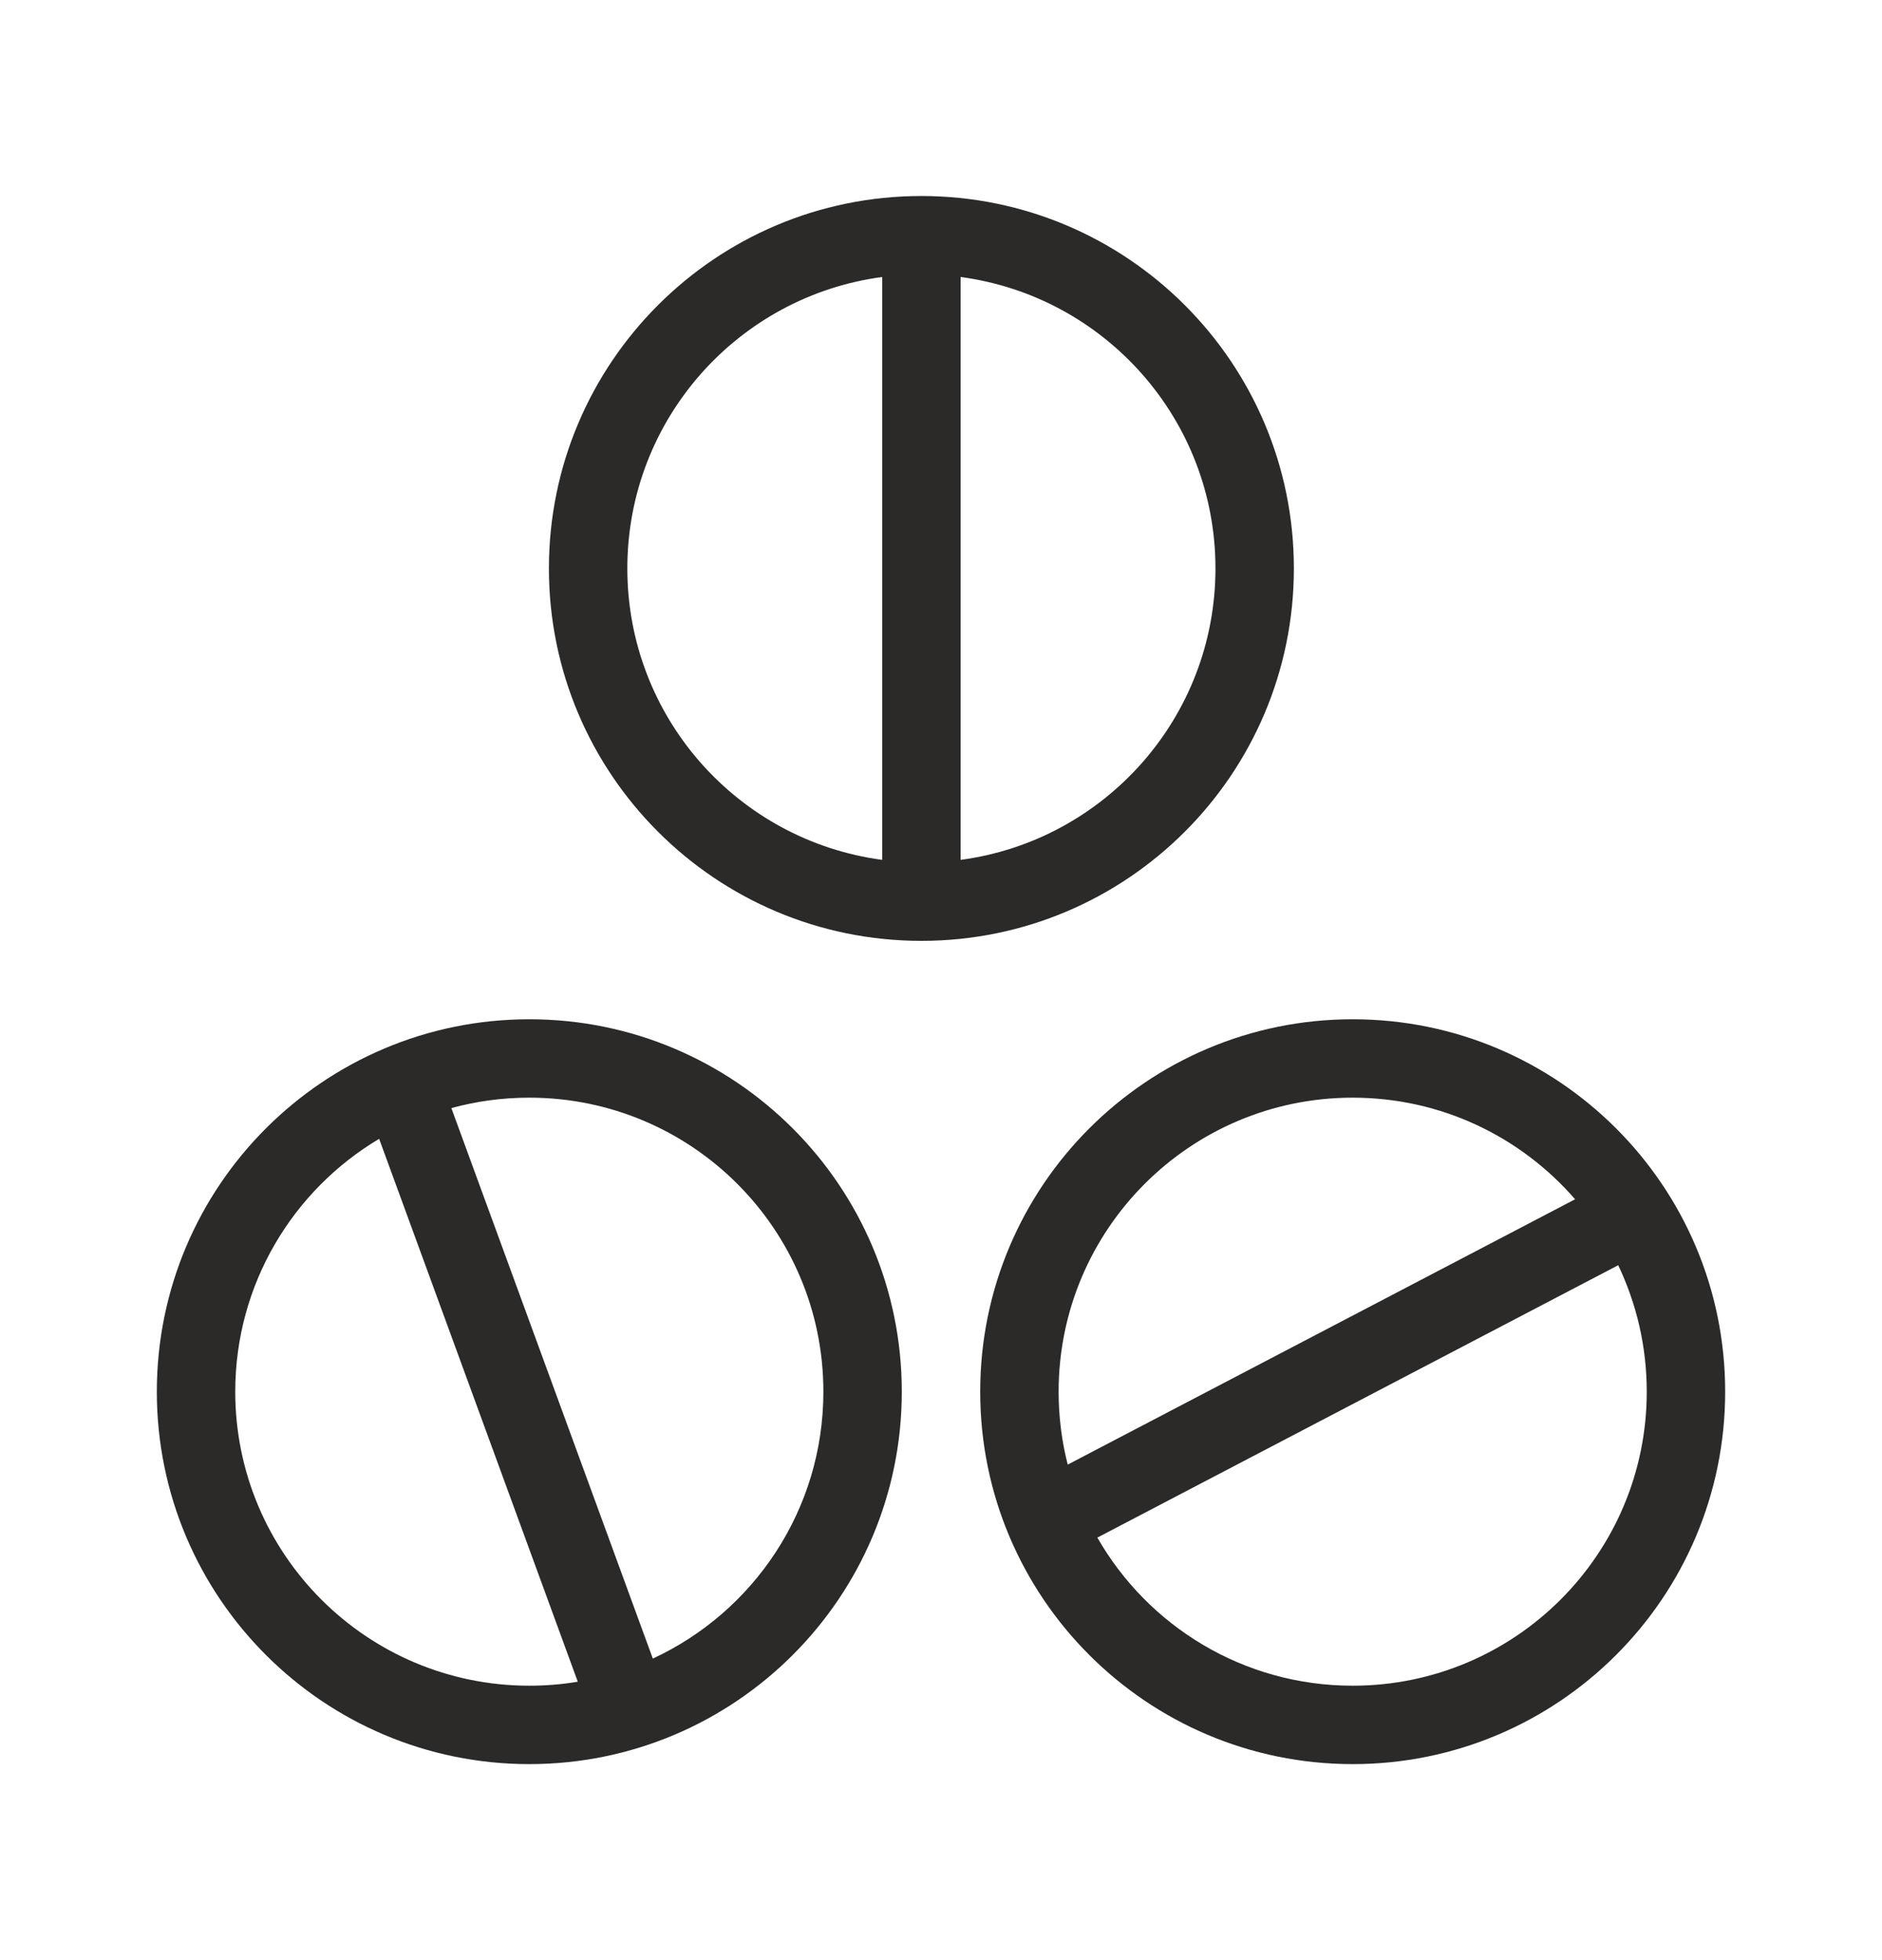
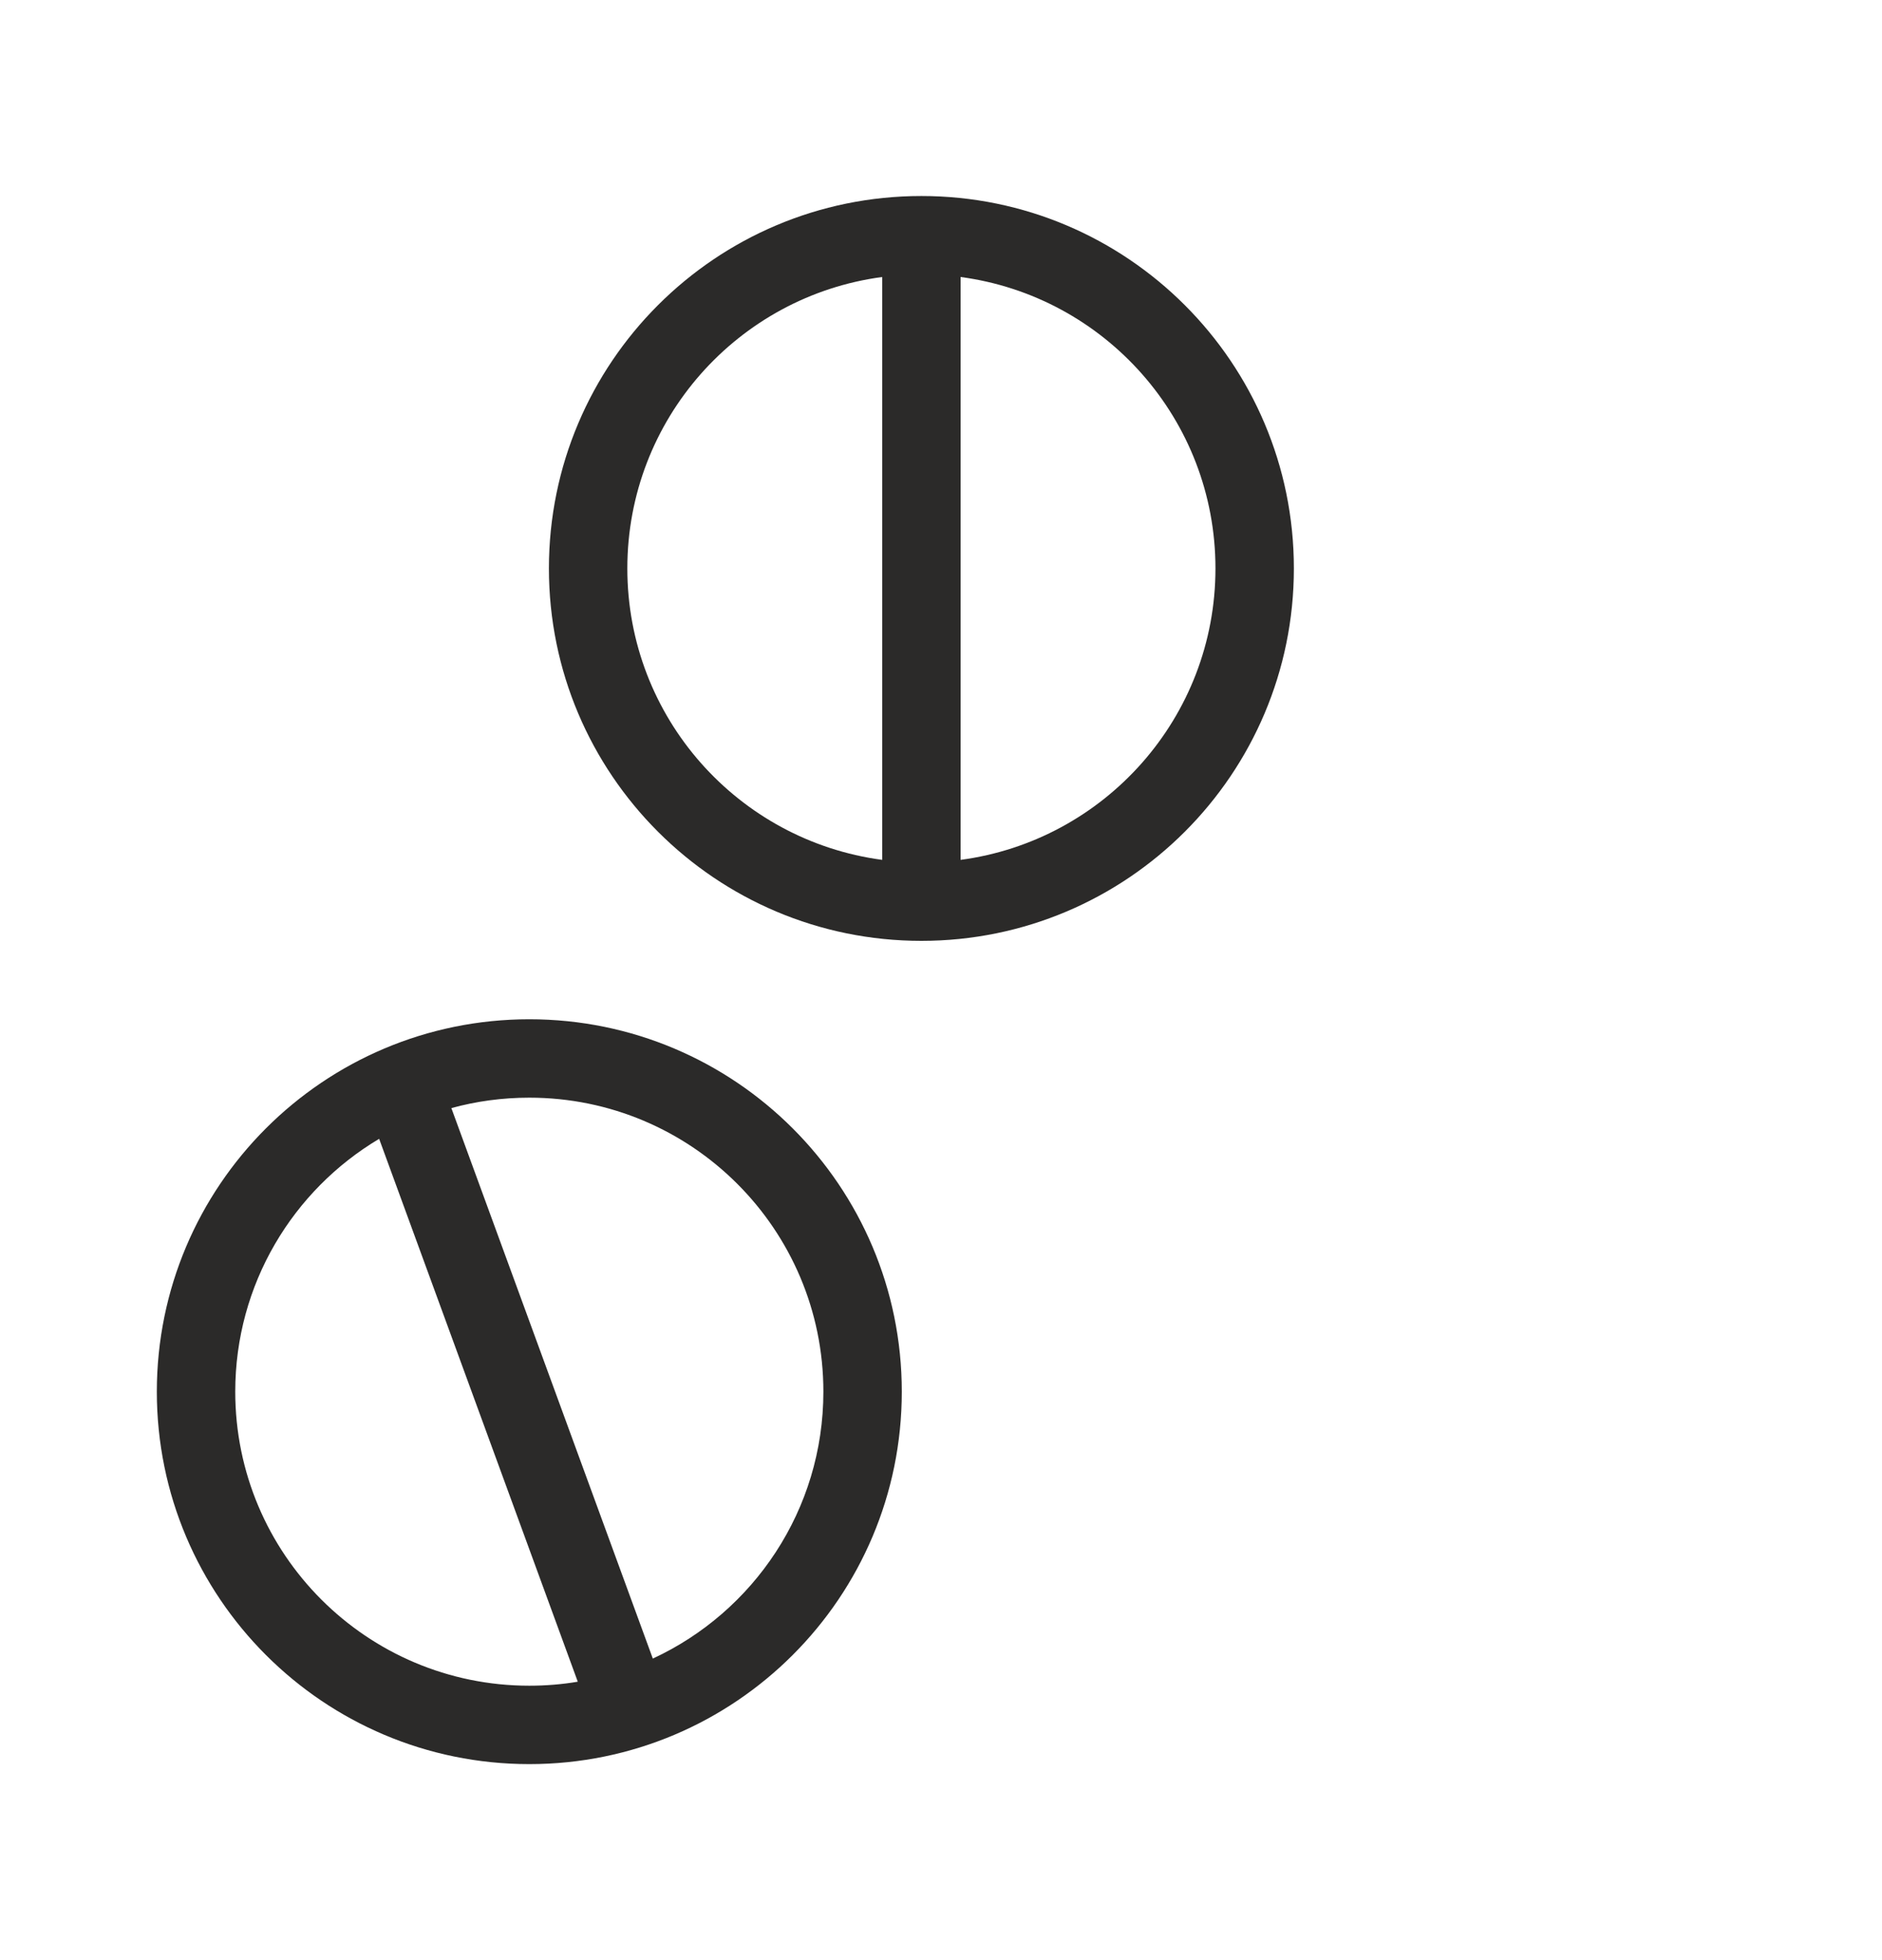
<svg xmlns="http://www.w3.org/2000/svg" width="24" height="25" viewBox="0 0 24 25" fill="none">
  <path fill-rule="evenodd" clip-rule="evenodd" d="M11.25 10.967V3.533C9.415 3.777 8 5.348 8 7.25C8 9.152 9.415 10.723 11.25 10.967ZM15.5 7.25C15.5 9.152 14.085 10.723 12.25 10.967V3.533C14.085 3.777 15.5 5.348 15.5 7.25ZM16.5 7.25C16.5 9.873 14.373 12 11.75 12C9.127 12 7 9.873 7 7.25C7 4.627 9.127 2.5 11.75 2.5C14.373 2.5 16.5 4.627 16.5 7.25Z" fill="#2B2A29" />
  <path fill-rule="evenodd" clip-rule="evenodd" d="M6.75 14C8.821 14 10.5 15.679 10.5 17.75C10.5 19.259 9.609 20.559 8.325 21.154L5.756 14.133C6.072 14.046 6.406 14 6.75 14ZM4.835 14.525C3.736 15.179 3 16.379 3 17.75C3 19.821 4.679 21.5 6.75 21.5C6.961 21.5 7.167 21.483 7.368 21.449L4.835 14.525ZM6.75 13C9.373 13 11.5 15.127 11.5 17.75C11.5 20.373 9.373 22.5 6.75 22.5C4.127 22.5 2 20.373 2 17.75C2 15.127 4.127 13 6.75 13Z" fill="#2B2A29" />
-   <path fill-rule="evenodd" clip-rule="evenodd" d="M21 17.75C21 19.821 19.321 21.5 17.25 21.5C15.856 21.5 14.64 20.74 13.994 19.611L20.636 16.137C20.869 16.626 21 17.173 21 17.75ZM20.086 15.296L13.616 18.68C13.54 18.383 13.5 18.071 13.5 17.75C13.5 15.679 15.179 14 17.25 14C18.383 14 19.398 14.502 20.086 15.296ZM22 17.75C22 20.373 19.873 22.5 17.25 22.5C14.627 22.5 12.5 20.373 12.5 17.75C12.5 15.127 14.627 13 17.25 13C19.873 13 22 15.127 22 17.75Z" fill="#2B2A29" />
</svg>